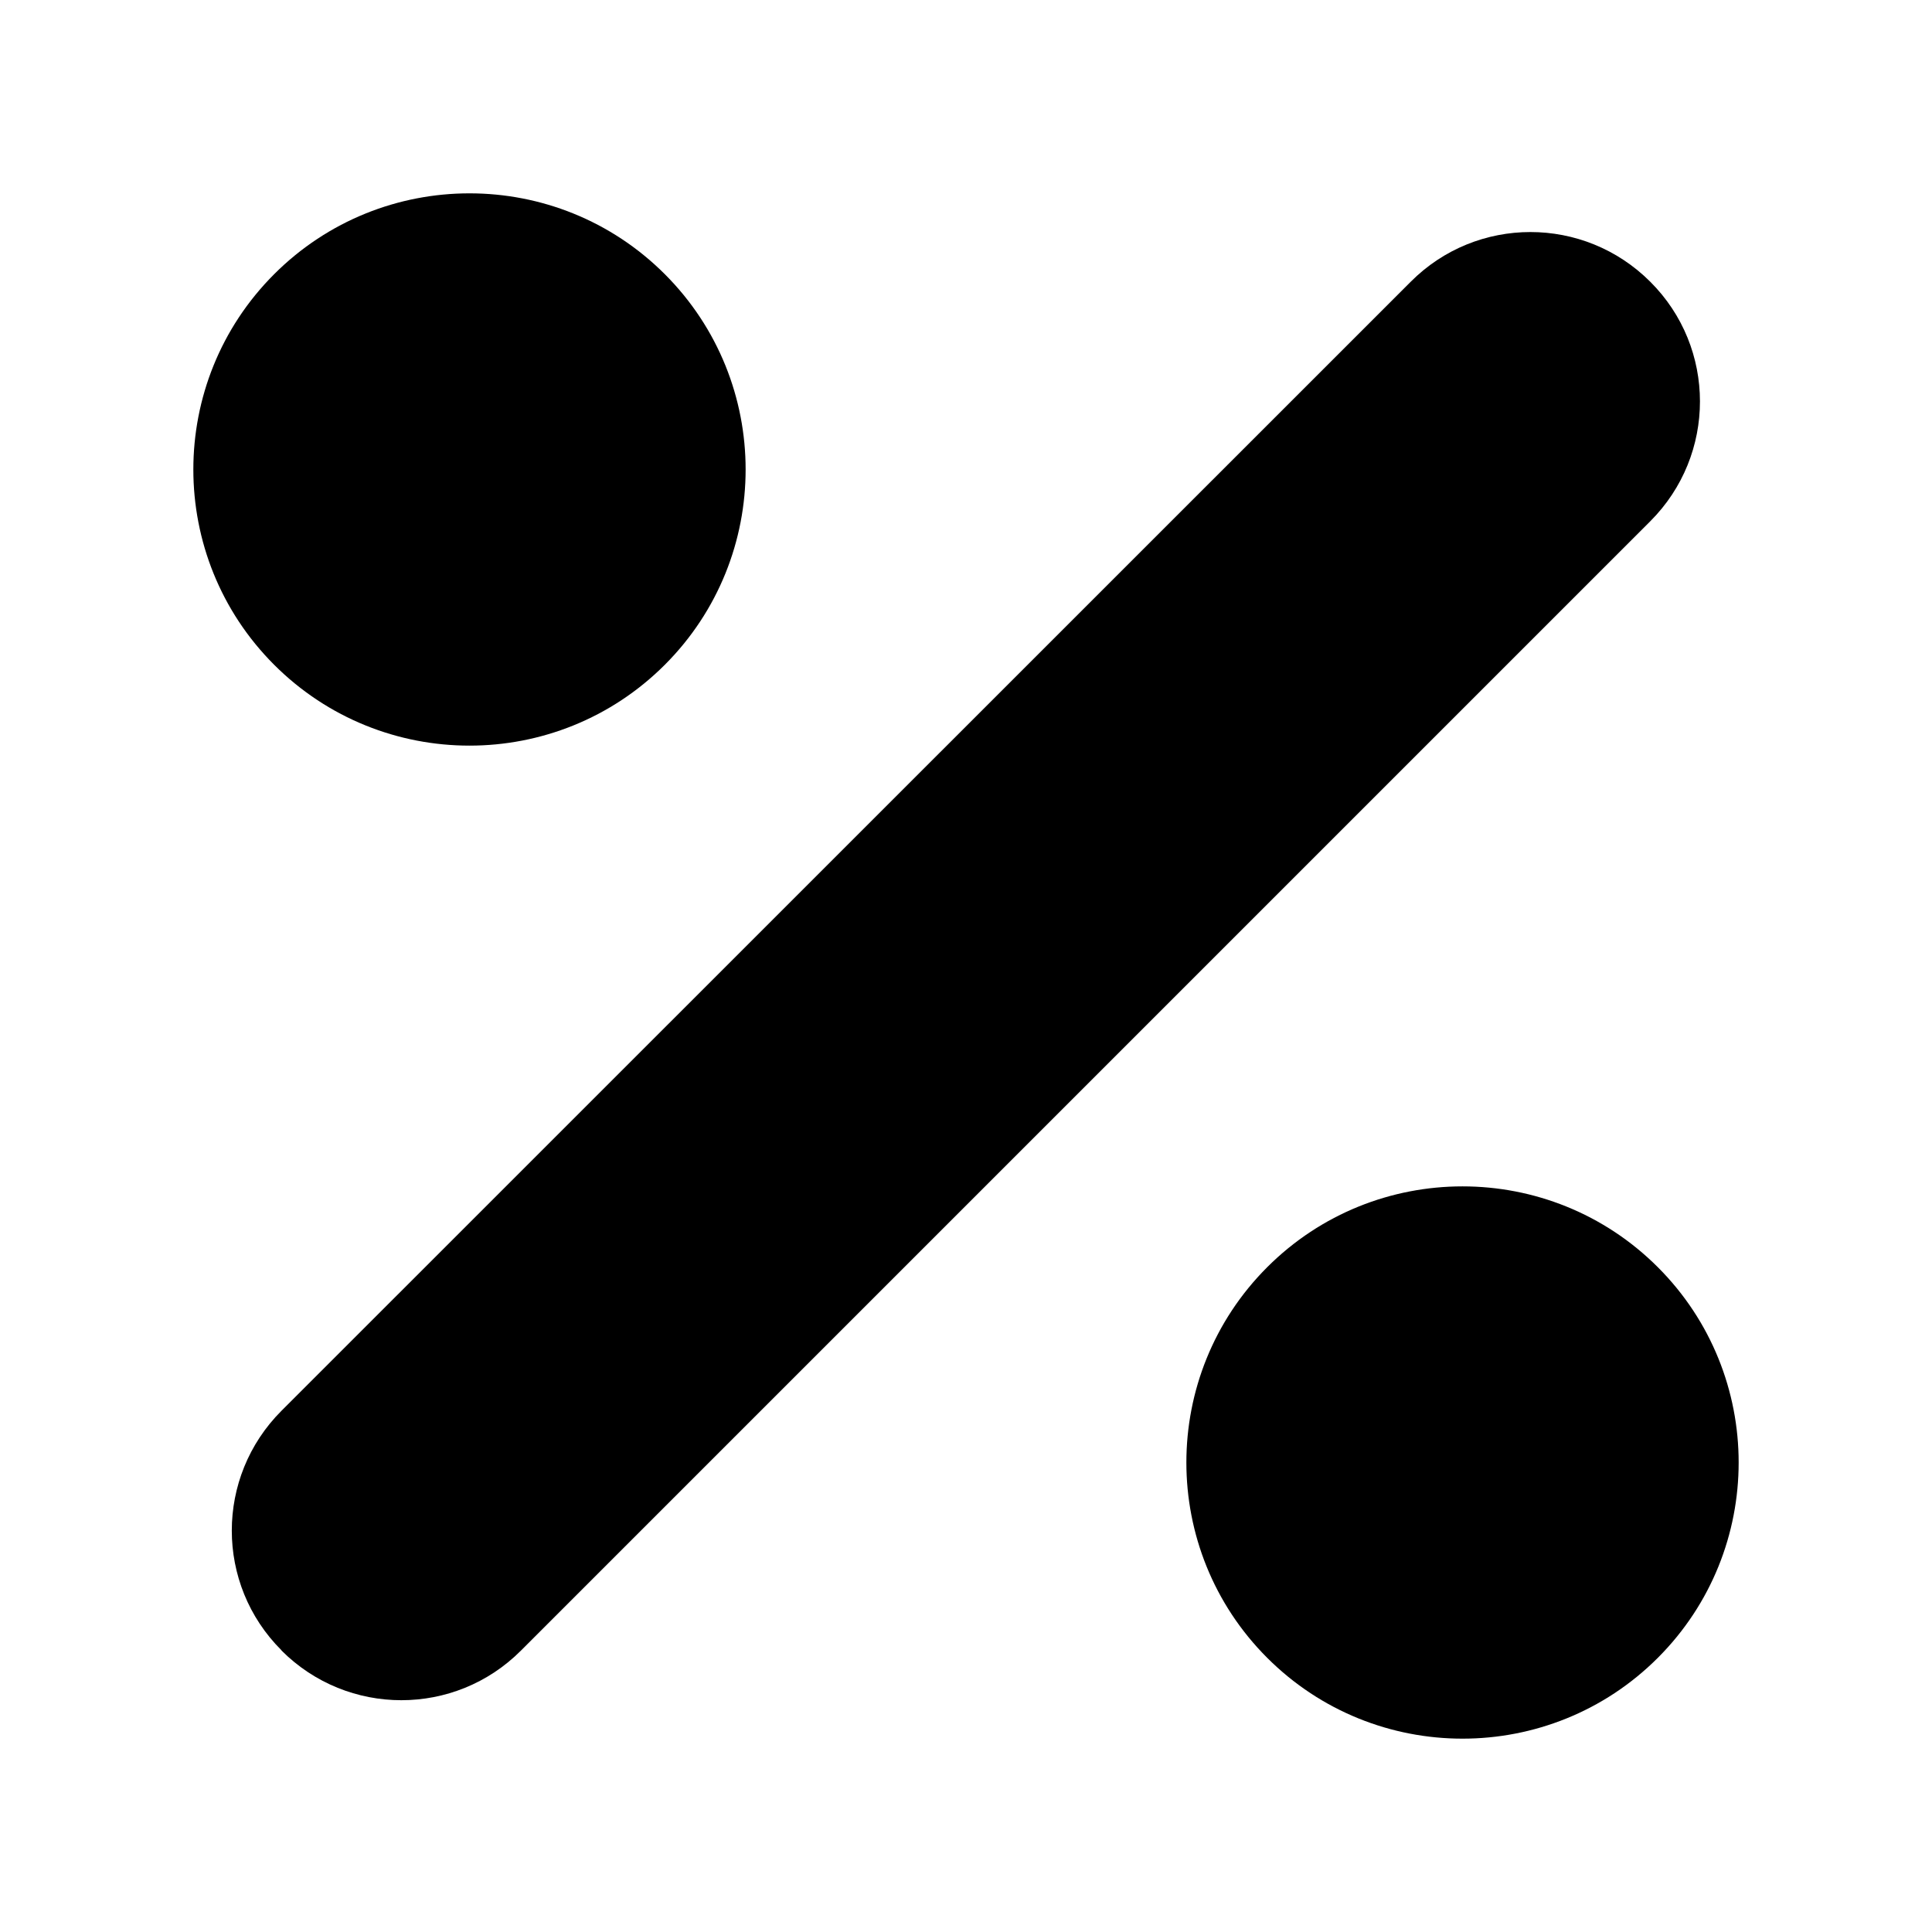
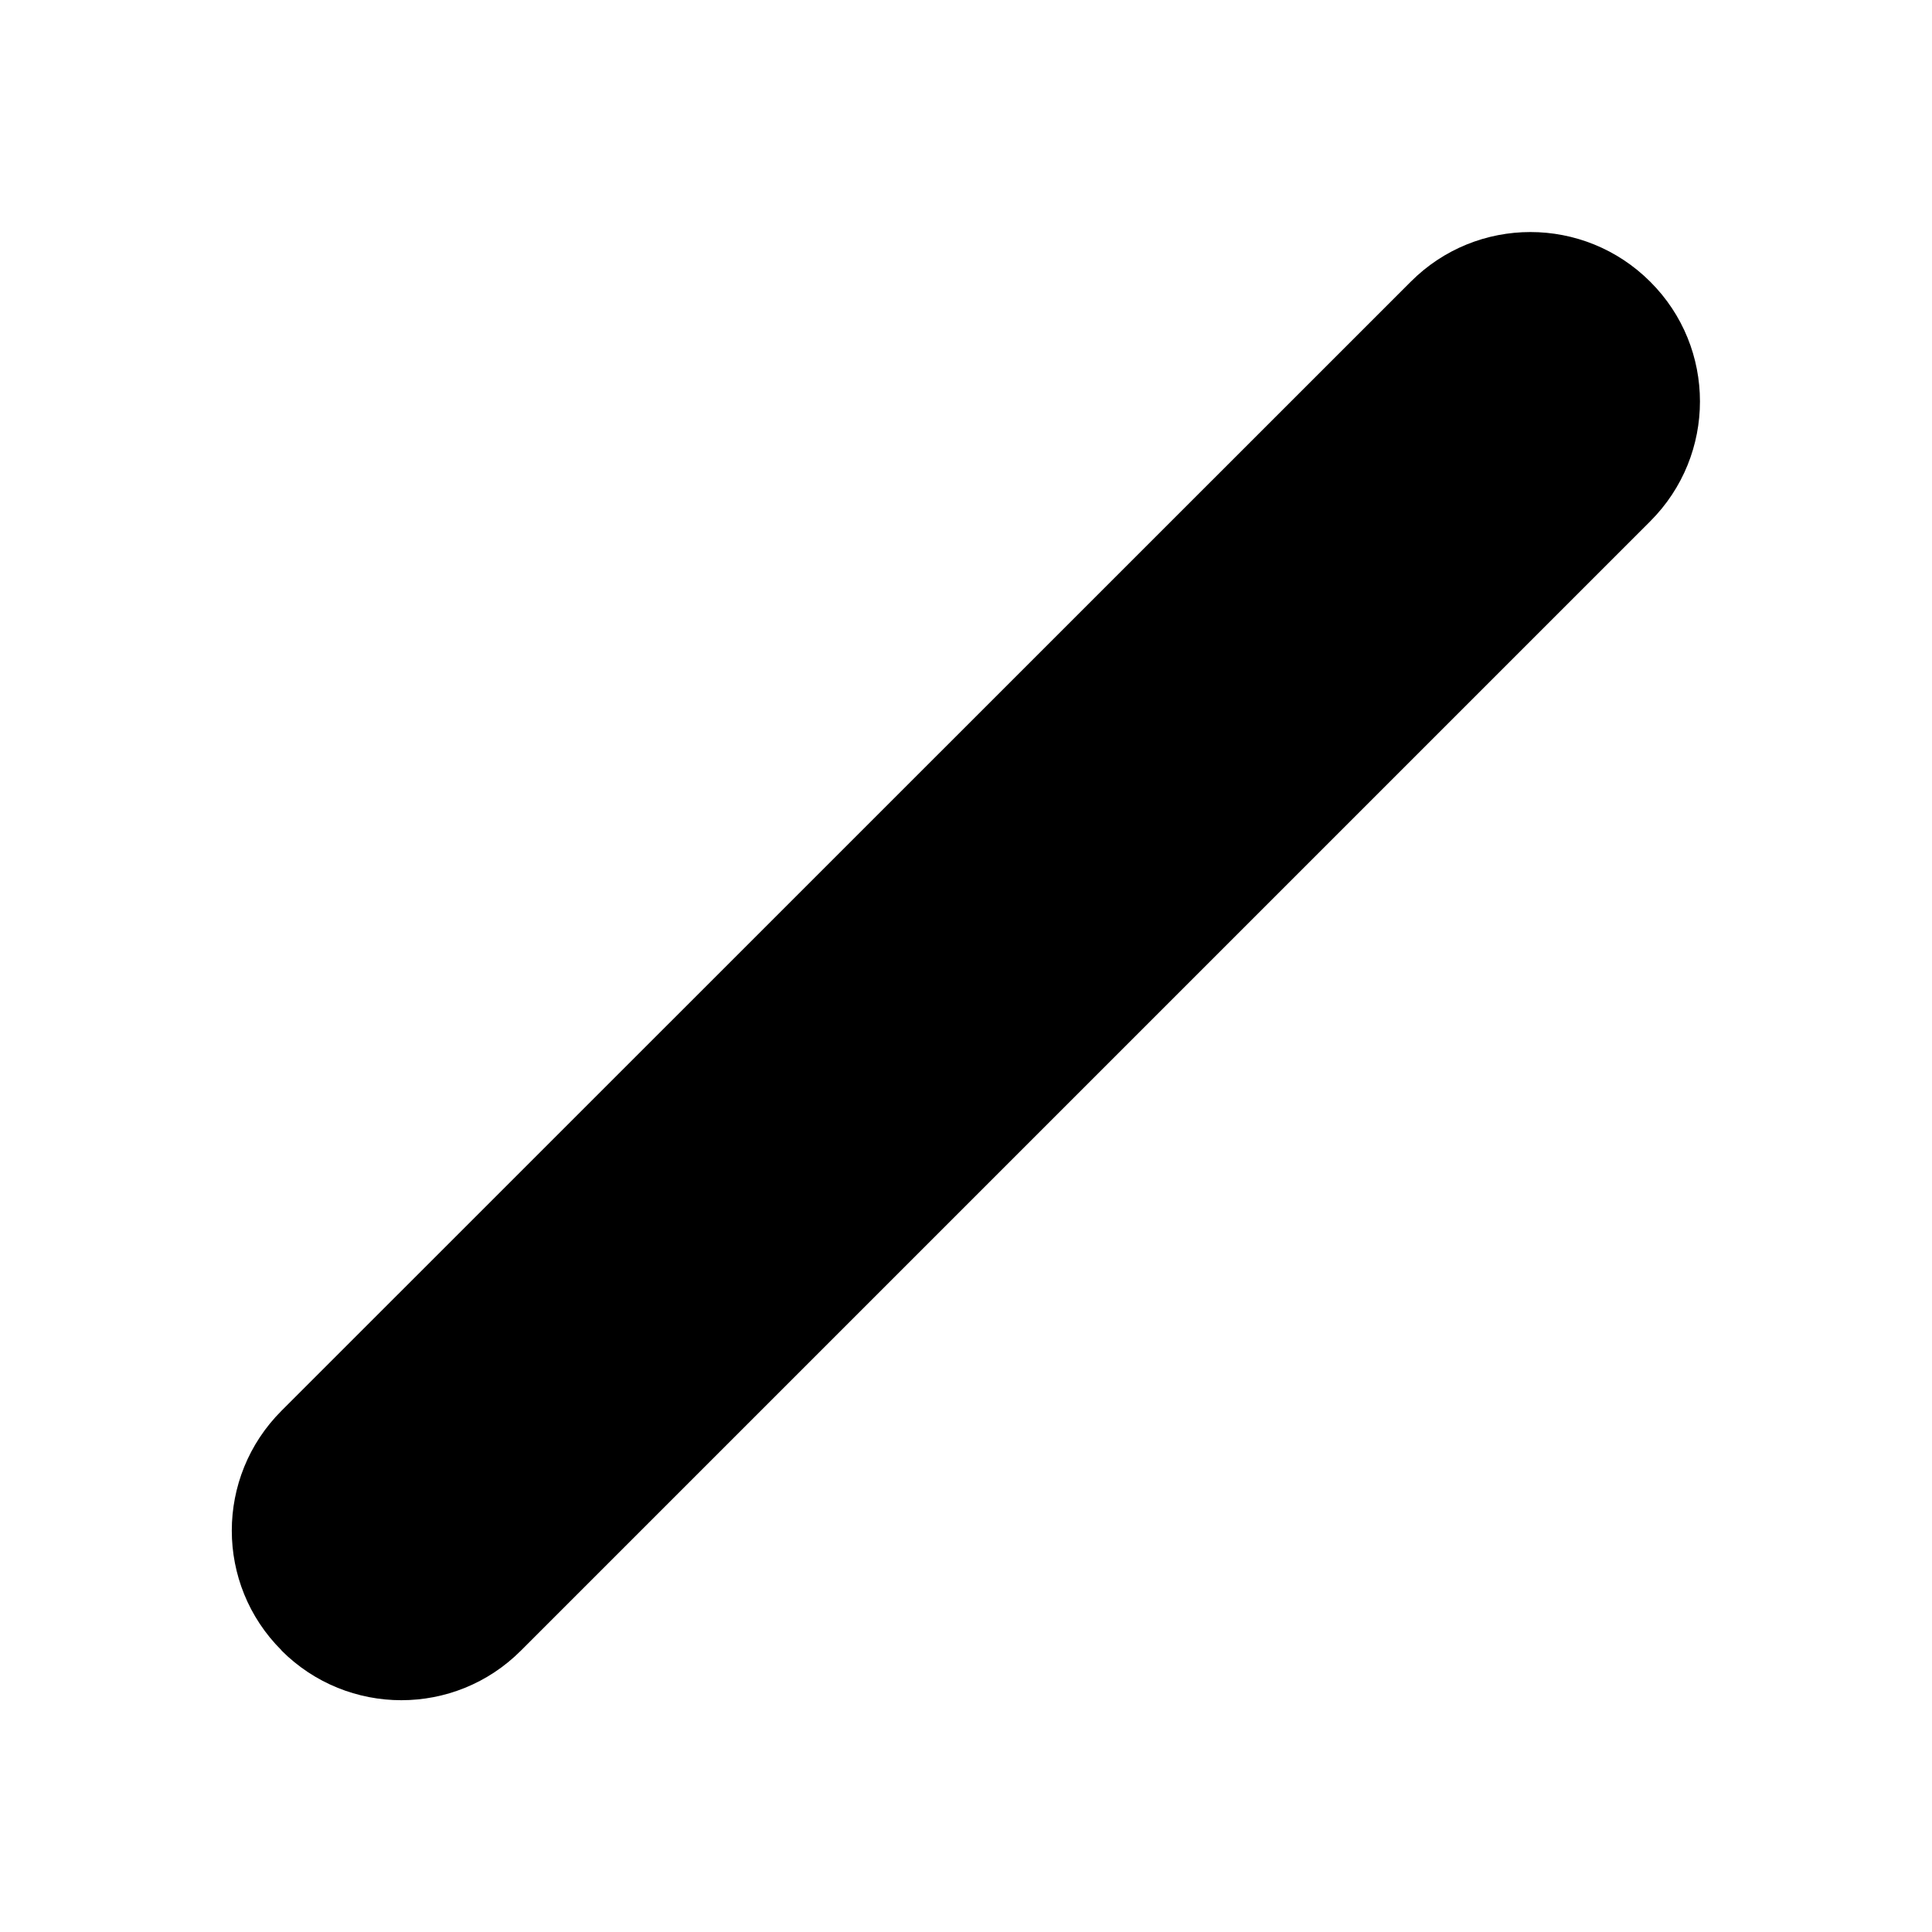
<svg xmlns="http://www.w3.org/2000/svg" width="100pt" height="100pt" version="1.1" viewBox="0 0 100 100">
  <g>
-     <path d="m14.57 85.43c3.43 3.43 8.98 3.43 12.398 0l58.449-58.449c3.43-3.43 3.43-8.98 0-12.398-3.43-3.43-8.98-3.43-12.398 0l-58.449 58.438c-3.43 3.43-3.43 8.98 0 12.398z" />
-     <path d="m34.41 34.41c5.578-5.578 5.578-14.641 0-20.219s-14.641-5.578-20.219 0-5.578 14.641 0 20.219 14.641 5.578 20.219 0z" />
-     <path d="m65.59 65.59c-5.578 5.578-5.578 14.641 0 20.219s14.641 5.578 20.219 0 5.578-14.641 0-20.219-14.641-5.578-20.219 0z" />
+     <path d="m14.57 85.43c3.43 3.43 8.98 3.43 12.398 0l58.449-58.449c3.43-3.43 3.43-8.98 0-12.398-3.43-3.43-8.98-3.43-12.398 0l-58.449 58.438c-3.43 3.43-3.43 8.98 0 12.398" />
  </g>
</svg>